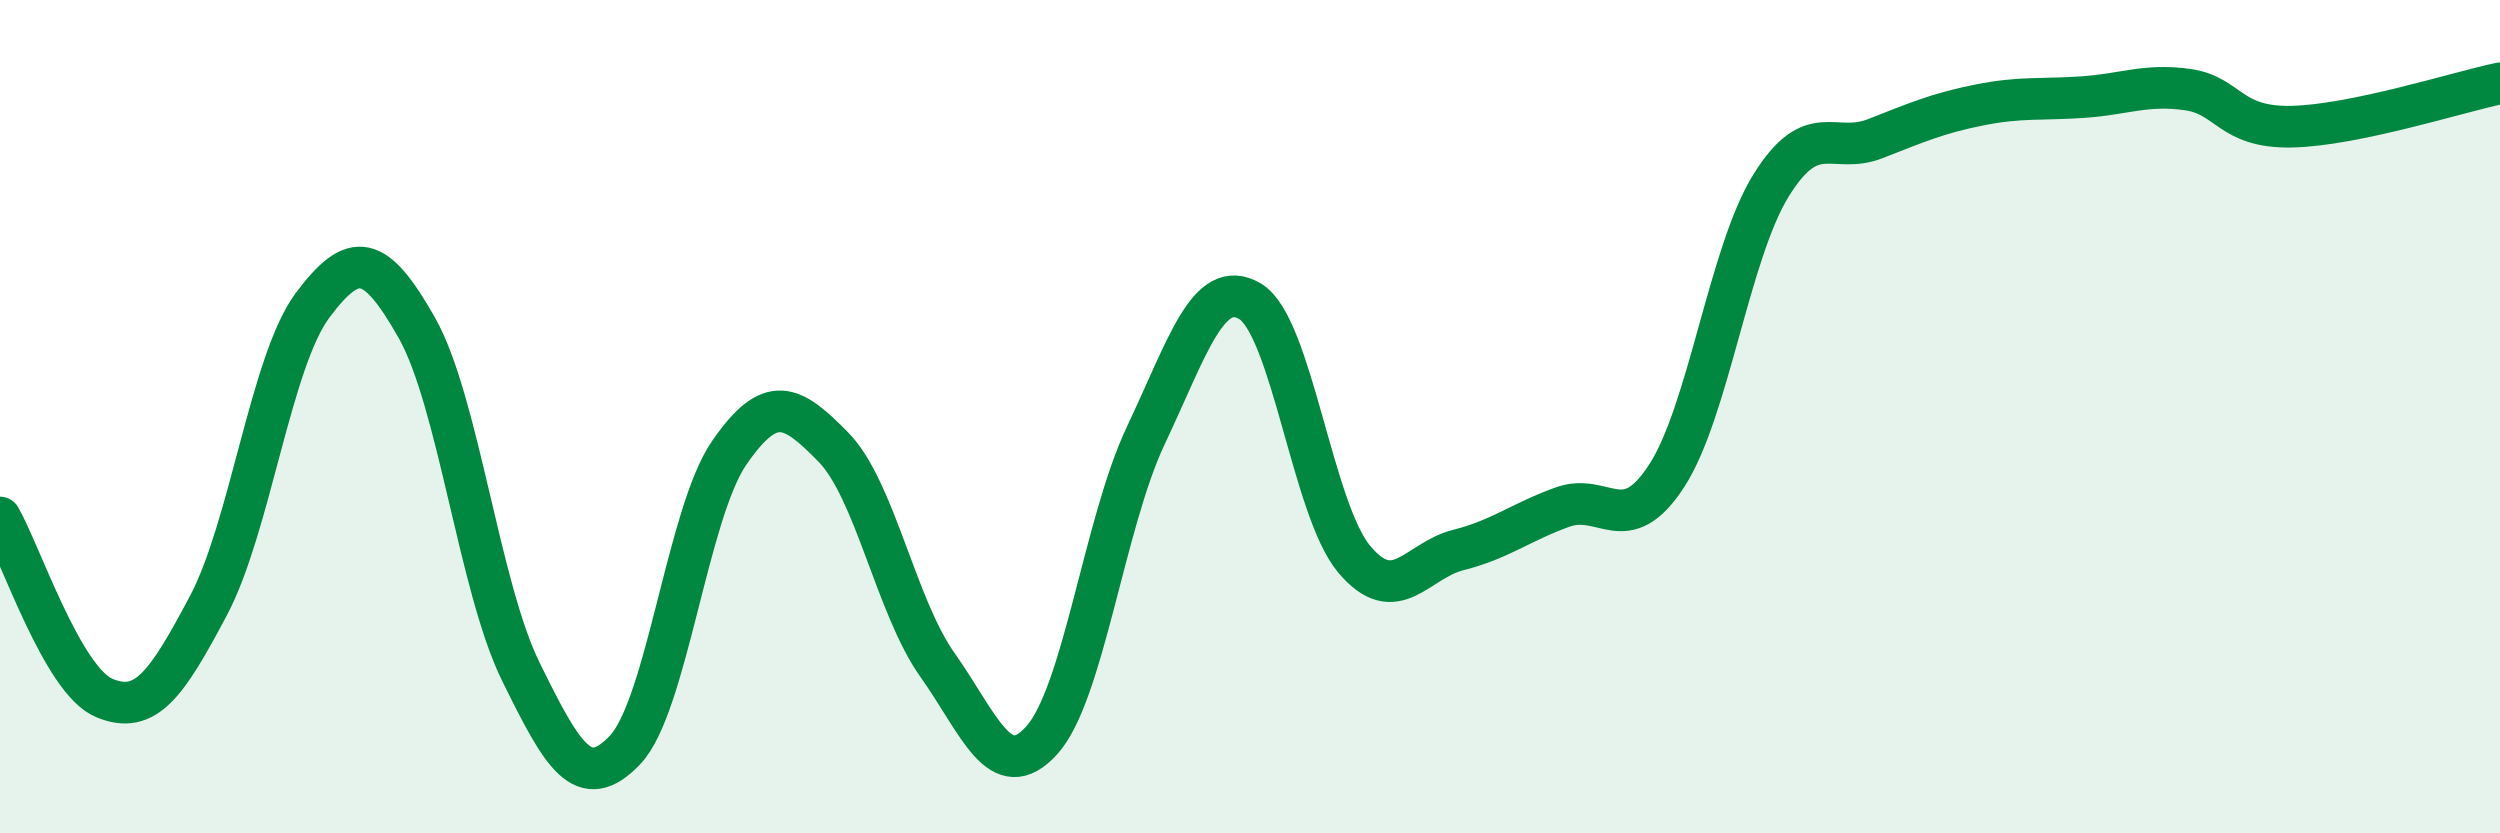
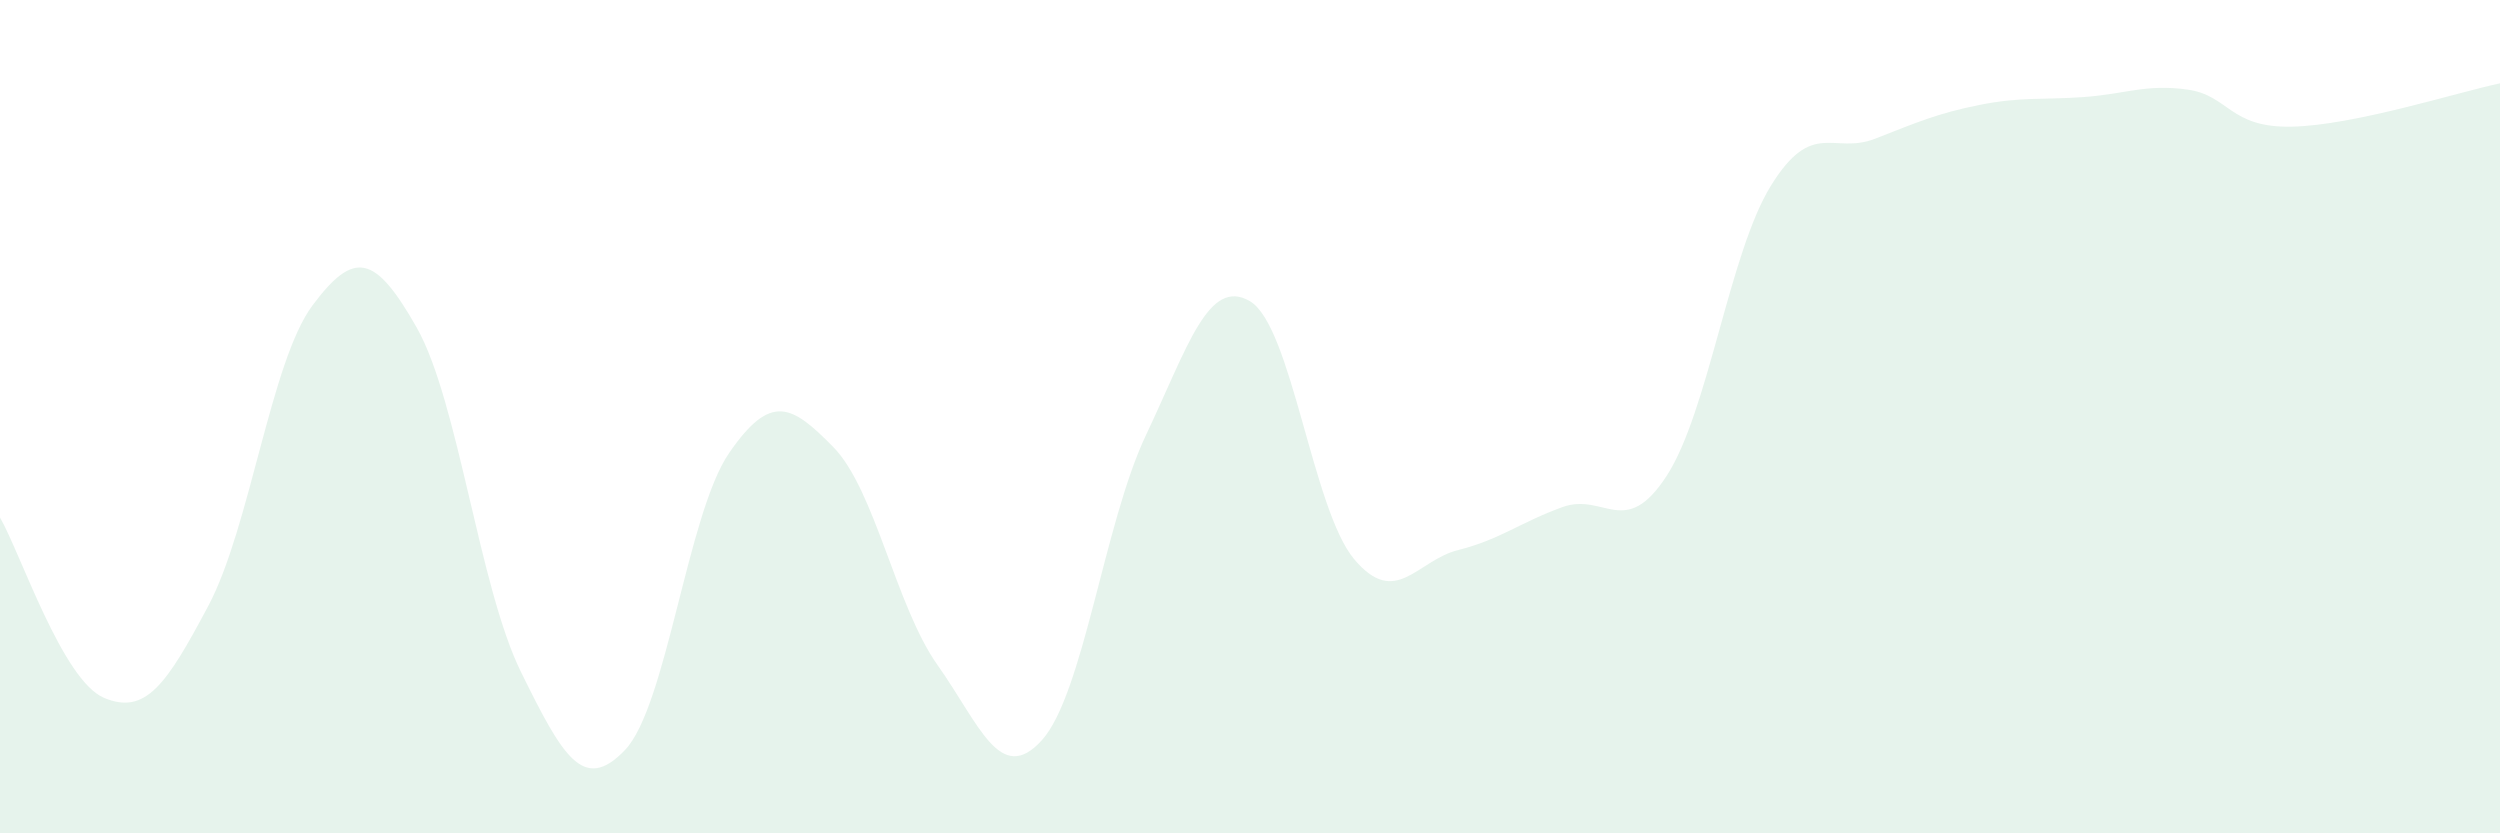
<svg xmlns="http://www.w3.org/2000/svg" width="60" height="20" viewBox="0 0 60 20">
  <path d="M 0,12.42 C 0.5,13.29 1.5,16.33 2.5,16.75 C 3.5,17.17 4,16.42 5,14.54 C 6,12.66 6.5,8.67 7.5,7.33 C 8.5,5.99 9,6.1 10,7.86 C 11,9.62 11.5,14.09 12.5,16.12 C 13.5,18.15 14,19.05 15,18 C 16,16.95 16.5,12.32 17.5,10.87 C 18.5,9.42 19,9.71 20,10.73 C 21,11.75 21.5,14.55 22.5,15.96 C 23.5,17.37 24,18.87 25,17.77 C 26,16.67 26.5,12.56 27.5,10.45 C 28.5,8.34 29,6.64 30,7.23 C 31,7.82 31.5,12.23 32.5,13.42 C 33.5,14.61 34,13.45 35,13.2 C 36,12.95 36.5,12.53 37.5,12.17 C 38.5,11.81 39,12.96 40,11.42 C 41,9.88 41.5,6.08 42.5,4.46 C 43.5,2.84 44,3.72 45,3.33 C 46,2.94 46.5,2.72 47.5,2.52 C 48.5,2.32 49,2.4 50,2.33 C 51,2.26 51.5,2.01 52.5,2.15 C 53.5,2.29 53.5,3.07 55,3.04 C 56.5,3.01 59,2.21 60,2L60 20L0 20Z" fill="#008740" opacity="0.1" stroke-linecap="round" stroke-linejoin="round" />
-   <path d="M 0,12.42 C 0.5,13.29 1.5,16.33 2.5,16.75 C 3.5,17.17 4,16.42 5,14.54 C 6,12.66 6.5,8.67 7.5,7.33 C 8.5,5.99 9,6.1 10,7.86 C 11,9.62 11.5,14.09 12.5,16.12 C 13.5,18.15 14,19.05 15,18 C 16,16.95 16.5,12.32 17.5,10.87 C 18.5,9.42 19,9.71 20,10.73 C 21,11.75 21.5,14.55 22.5,15.96 C 23.5,17.37 24,18.87 25,17.77 C 26,16.67 26.5,12.56 27.5,10.45 C 28.5,8.34 29,6.64 30,7.23 C 31,7.82 31.5,12.23 32.5,13.42 C 33.5,14.61 34,13.45 35,13.2 C 36,12.95 36.5,12.53 37.5,12.17 C 38.5,11.81 39,12.96 40,11.42 C 41,9.88 41.5,6.08 42.5,4.46 C 43.5,2.84 44,3.72 45,3.33 C 46,2.94 46.5,2.72 47.5,2.52 C 48.5,2.32 49,2.4 50,2.33 C 51,2.26 51.5,2.01 52.5,2.15 C 53.5,2.29 53.5,3.07 55,3.04 C 56.5,3.01 59,2.21 60,2" stroke="#008740" stroke-width="1" fill="none" stroke-linecap="round" stroke-linejoin="round" />
</svg>